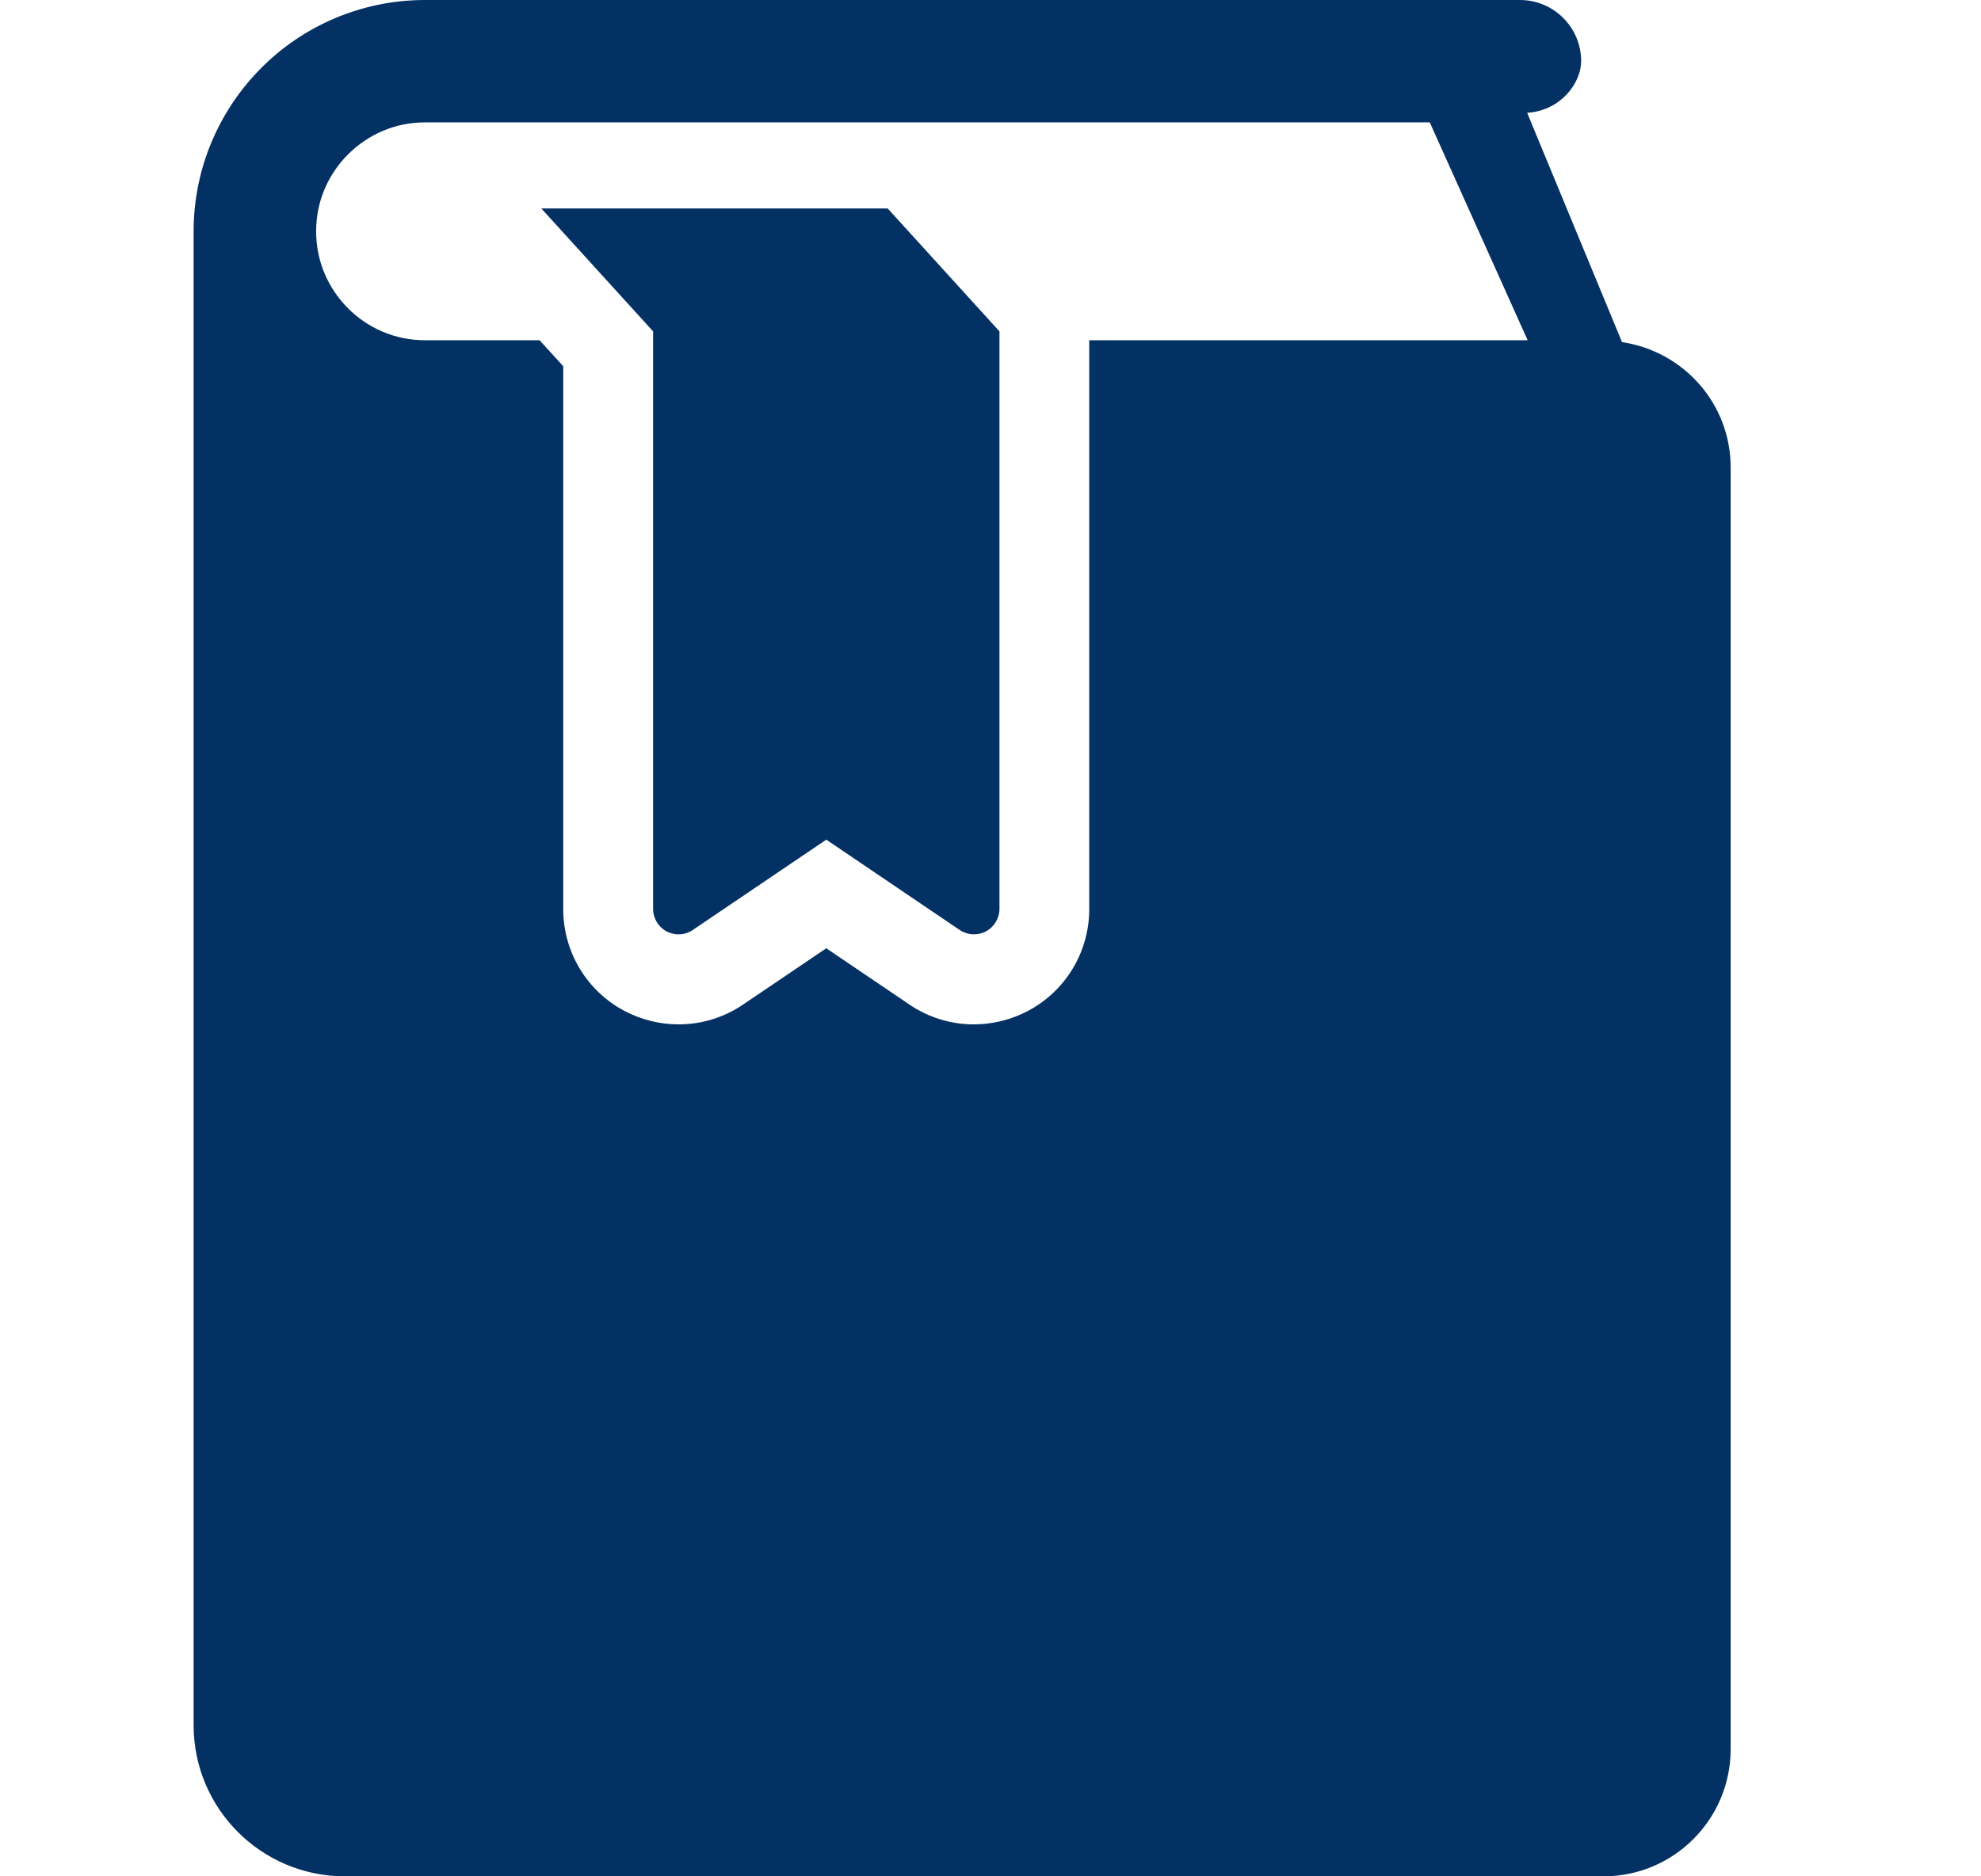
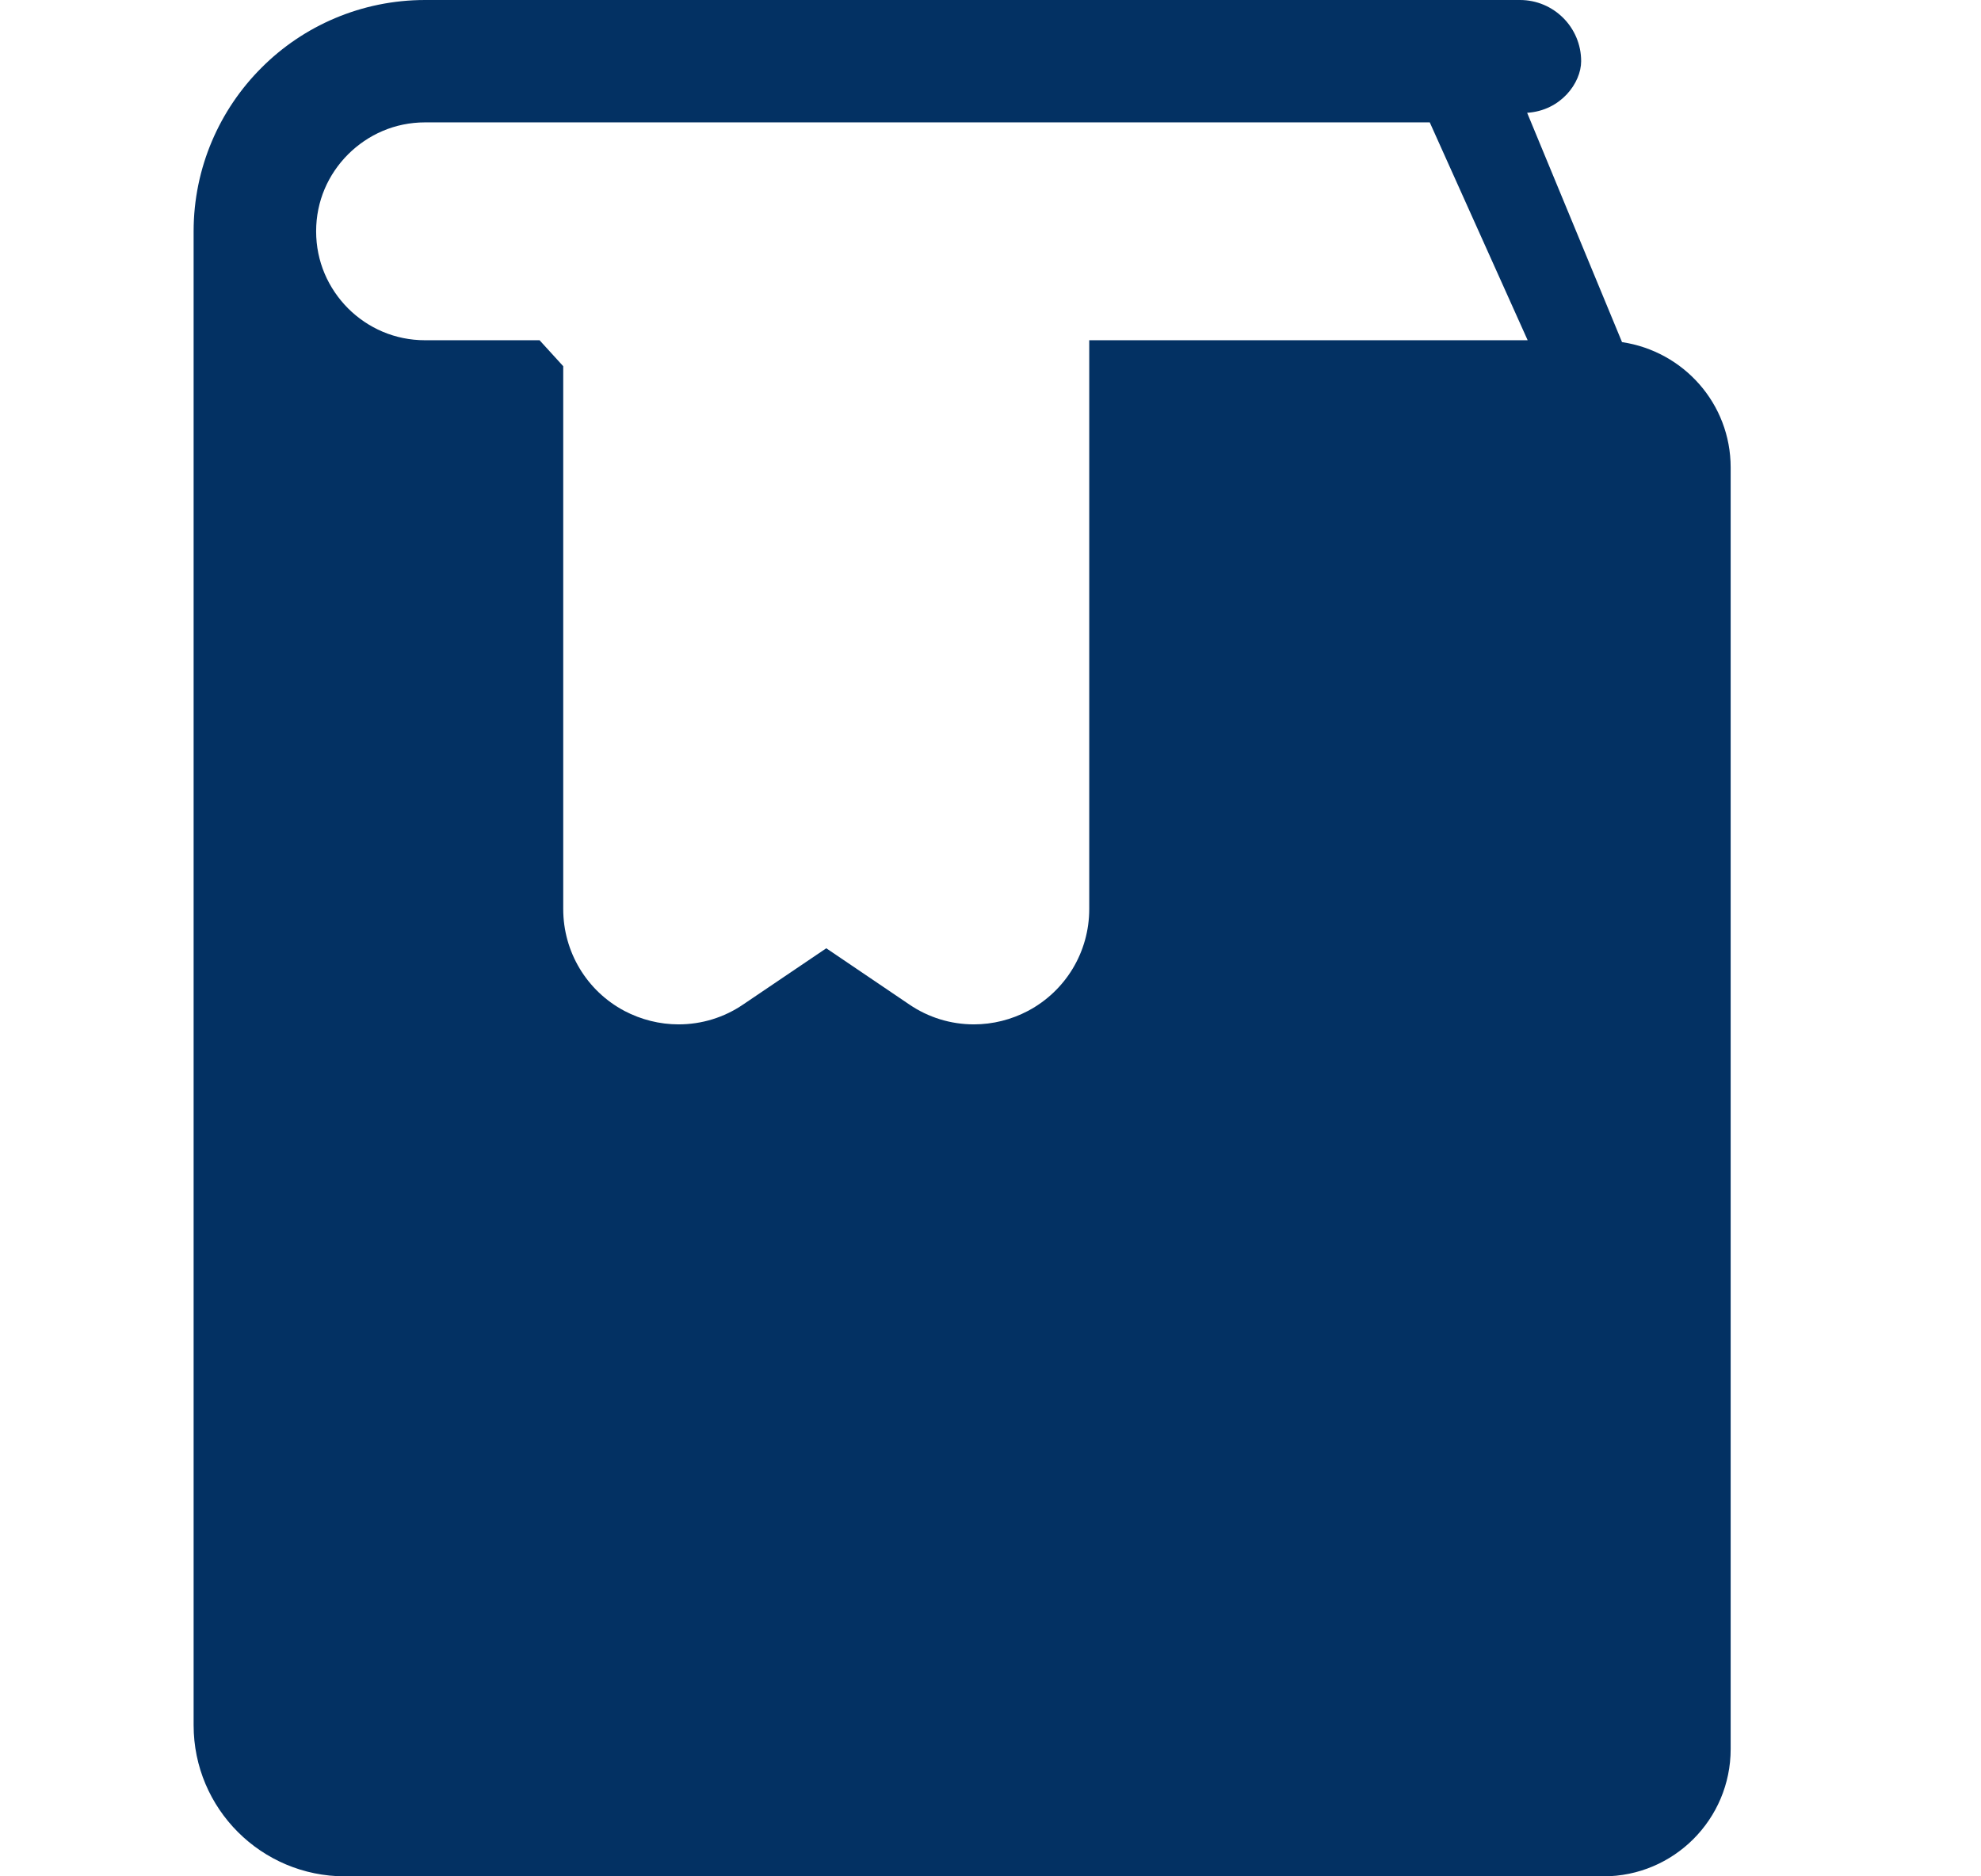
<svg xmlns="http://www.w3.org/2000/svg" width="19" height="18" viewBox="0 0 19 18" fill="none">
-   <path d="M5.192 2L6.264 3.179V8.719C6.264 8.809 6.314 8.893 6.393 8.935C6.473 8.977 6.57 8.973 6.645 8.921L7.925 8.055L9.204 8.921C9.279 8.972 9.376 8.977 9.456 8.935C9.535 8.893 9.586 8.809 9.586 8.719V3.179L8.514 2H5.192Z" fill="#033163" />
  <path d="M15.557 3.282L14.647 1.082C14.97 1.062 15.165 0.795 15.165 0.587C15.165 0.263 14.902 0 14.578 0H4.077C3.466 0 2.907 0.249 2.508 0.65C2.107 1.05 1.857 1.608 1.857 2.219V16.55C1.857 17.351 2.507 18 3.308 18H15.379C16.053 18 16.599 17.453 16.599 16.779V4.485C16.599 3.872 16.147 3.37 15.557 3.282ZM10.447 3.264V8.721C10.447 9.131 10.222 9.506 9.859 9.698C9.7 9.782 9.521 9.827 9.341 9.827C9.119 9.827 8.904 9.761 8.721 9.636L7.925 9.097L7.128 9.636C6.945 9.761 6.73 9.827 6.508 9.827C6.328 9.827 6.149 9.782 5.989 9.698C5.627 9.506 5.402 9.131 5.402 8.721V3.513L5.175 3.264H4.077C3.787 3.264 3.529 3.148 3.338 2.958C3.148 2.766 3.032 2.509 3.032 2.219C3.032 1.929 3.148 1.672 3.338 1.481C3.529 1.291 3.787 1.174 4.077 1.174H13.713L14.652 3.264H10.447Z" fill="#033163" />
</svg>